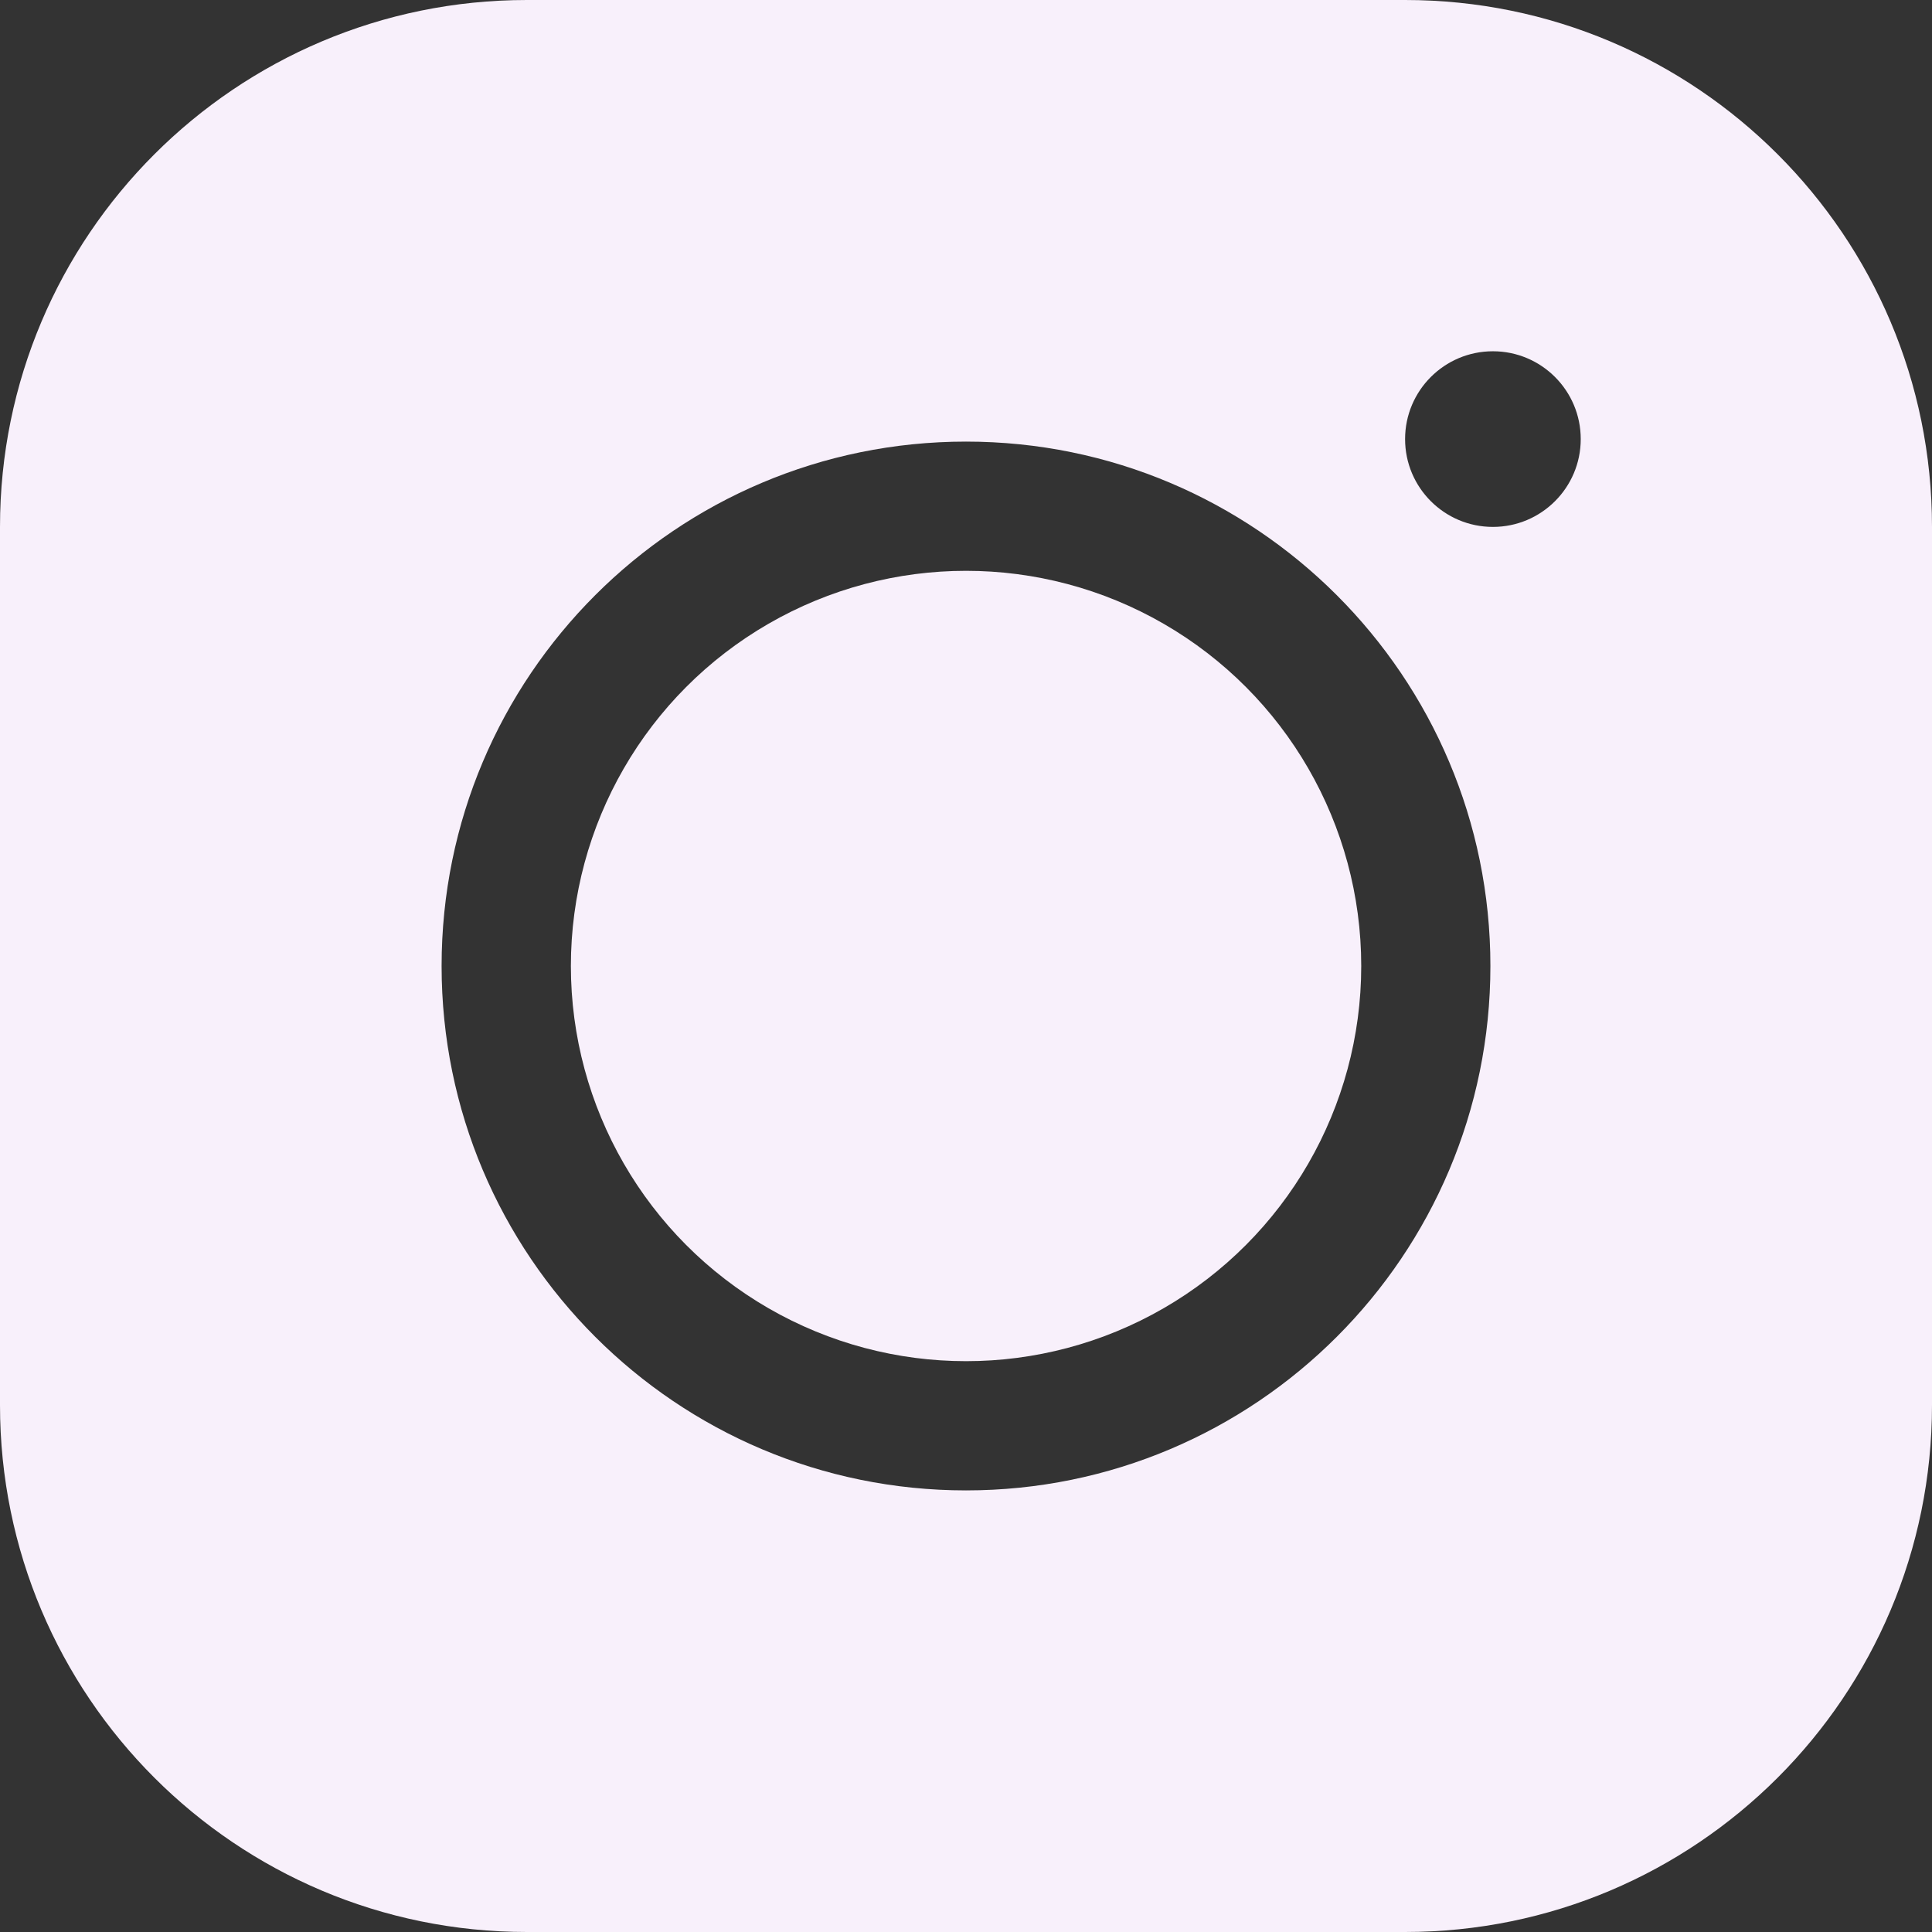
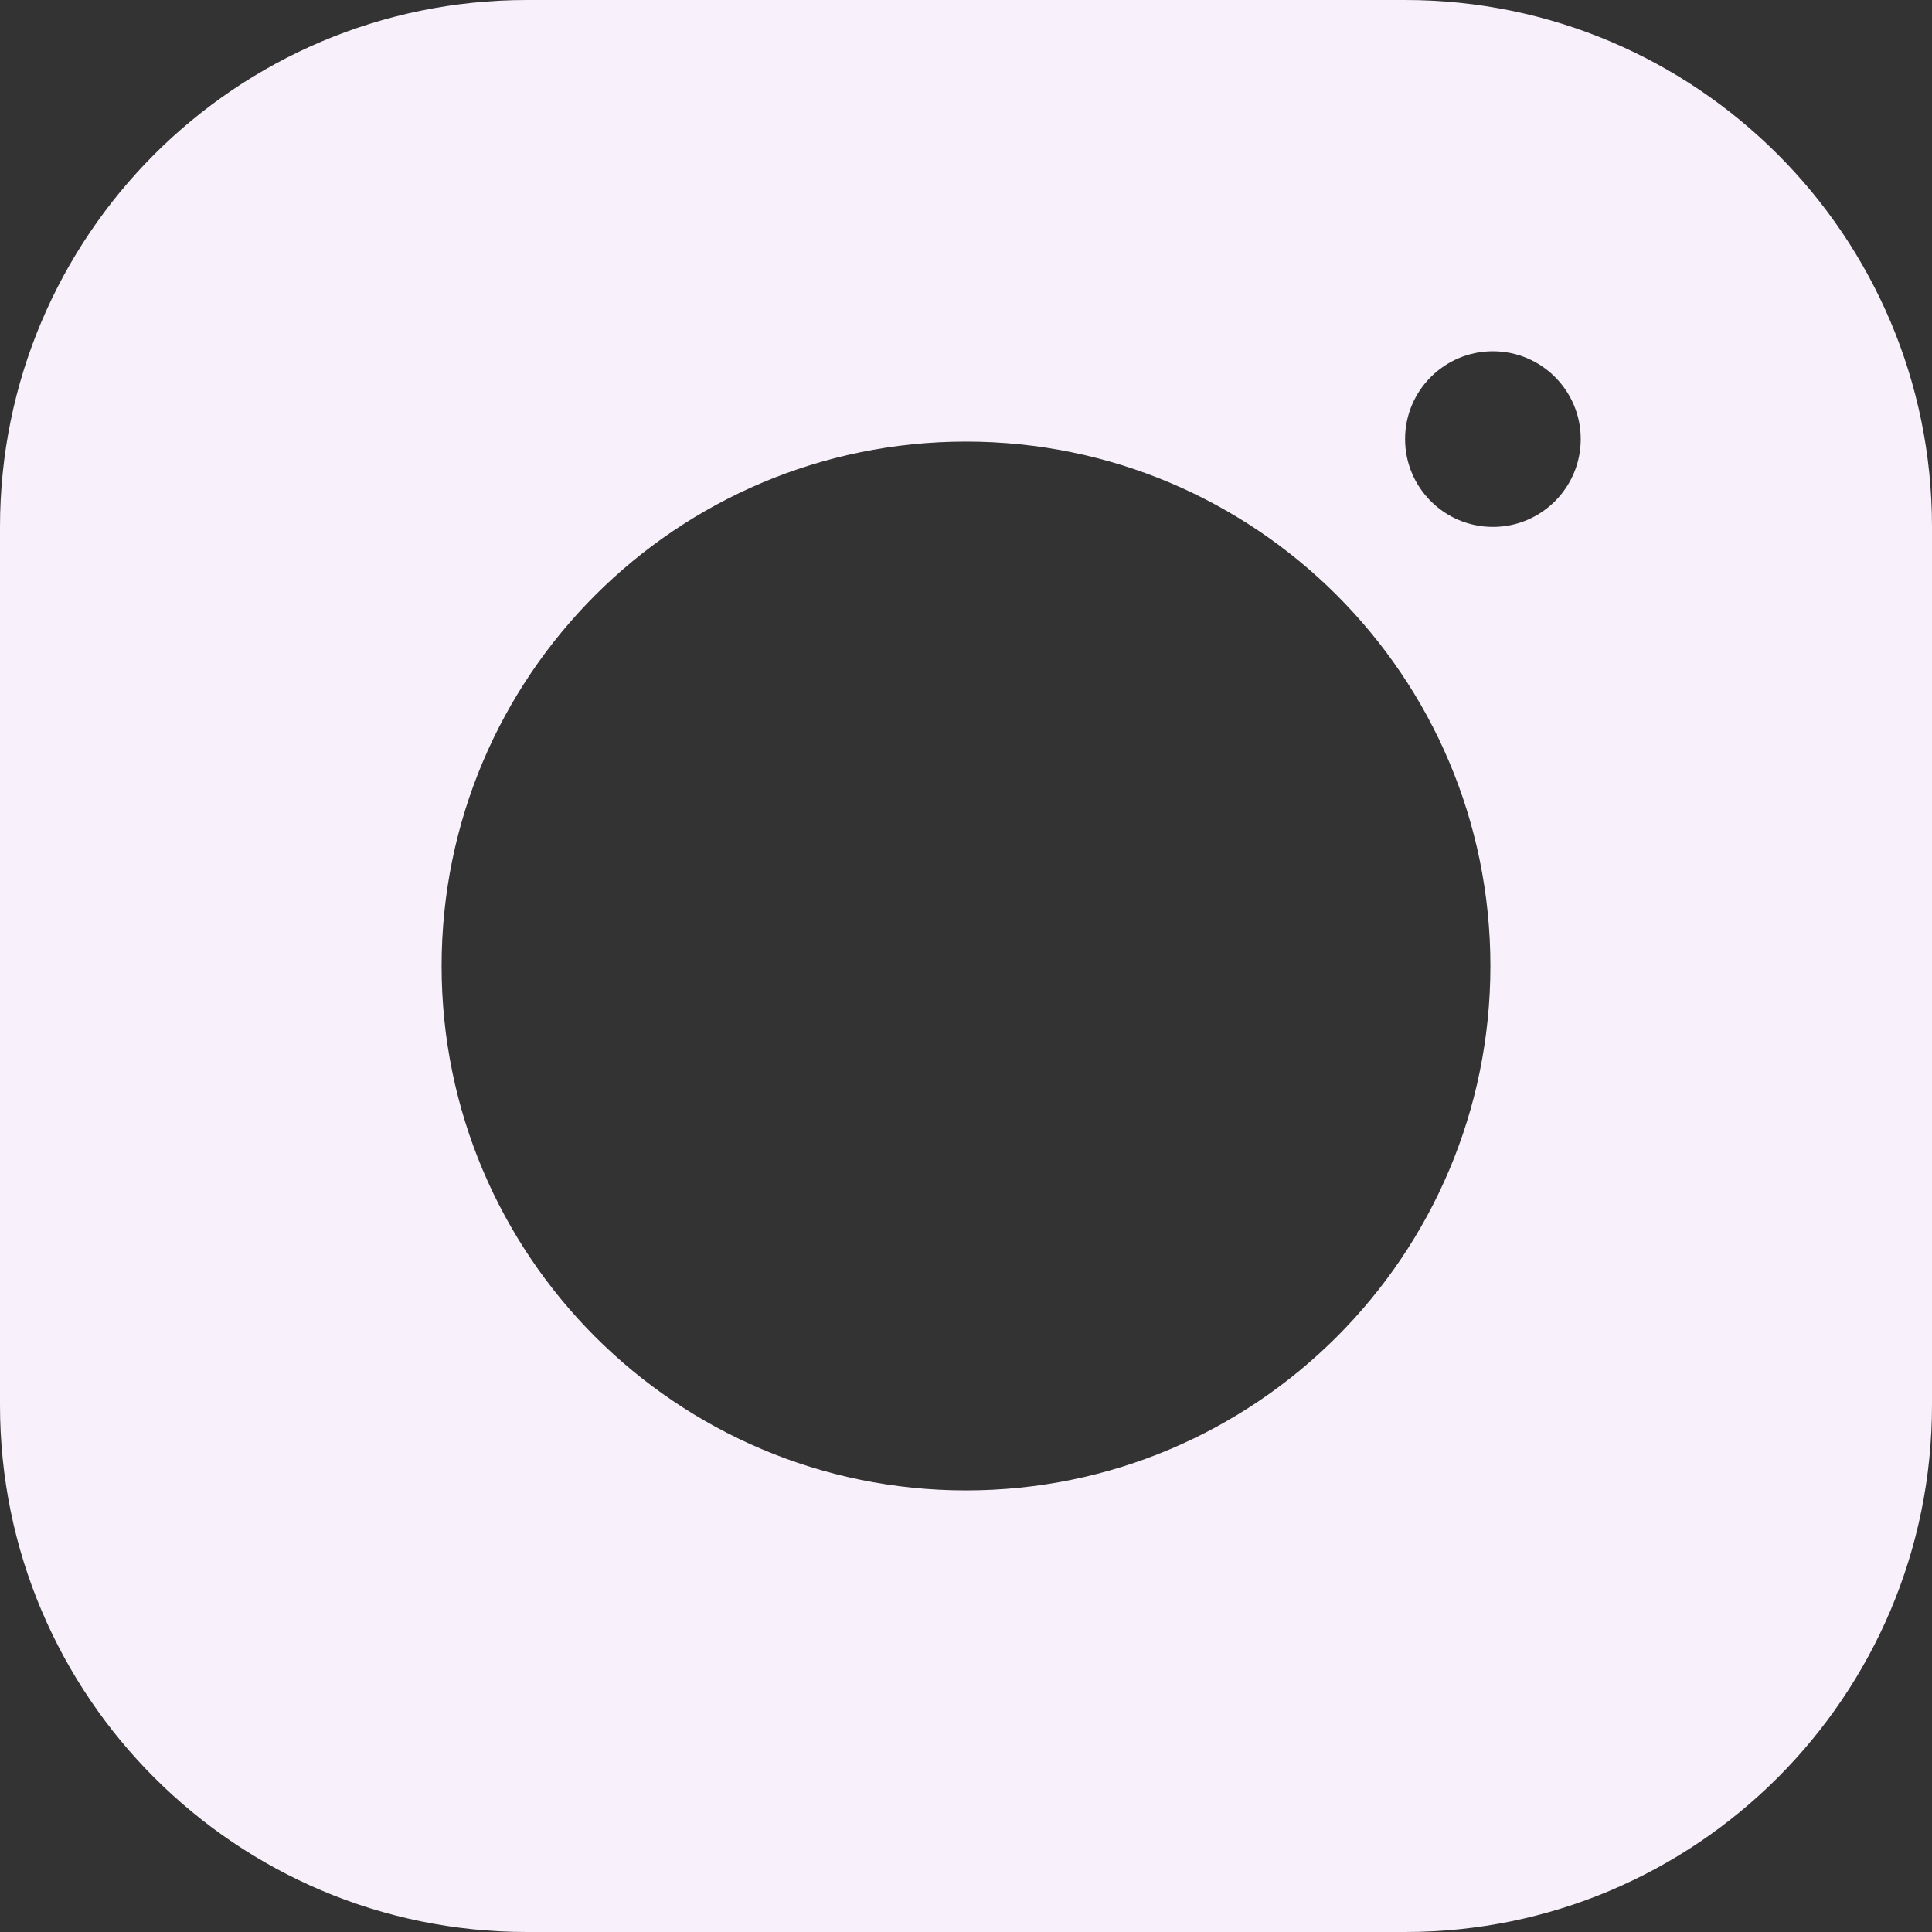
<svg xmlns="http://www.w3.org/2000/svg" width="70" height="70" viewBox="0 0 70 70" fill="none">
  <rect x="0" y="0" width="70" height="70" fill="#333333" stroke="none" />
-   <path fill-rule="evenodd" clip-rule="evenodd" d="M0 19.091C0 8.547 8.547 0 19.091 0H50.909C61.453 0 70 8.547 70 19.091V50.909C70 61.453 61.453 70 50.909 70H19.091C8.547 70 0 61.453 0 50.909V19.091ZM57.273 15.909C57.273 17.666 55.848 19.091 54.091 19.091C52.334 19.091 50.909 17.666 50.909 15.909C50.909 14.152 52.334 12.727 54.091 12.727C55.848 12.727 57.273 14.152 57.273 15.909ZM35 54C45.493 54 54 45.493 54 35C54 24.507 45.493 16 35 16C24.507 16 16 24.507 16 35C16 45.493 24.507 54 35 54Z" fill="#F8F0FB" />
-   <circle cx="35.002" cy="35" r="14.318" fill="#F8F0FB" />
+   <path fill-rule="evenodd" clip-rule="evenodd" d="M0 19.091C0 8.547 8.547 0 19.091 0H50.909C61.453 0 70 8.547 70 19.091V50.909C70 61.453 61.453 70 50.909 70H19.091C8.547 70 0 61.453 0 50.909V19.091ZM57.273 15.909C57.273 17.666 55.848 19.091 54.091 19.091C52.334 19.091 50.909 17.666 50.909 15.909C50.909 14.152 52.334 12.727 54.091 12.727C55.848 12.727 57.273 14.152 57.273 15.909M35 54C45.493 54 54 45.493 54 35C54 24.507 45.493 16 35 16C24.507 16 16 24.507 16 35C16 45.493 24.507 54 35 54Z" fill="#F8F0FB" />
</svg>